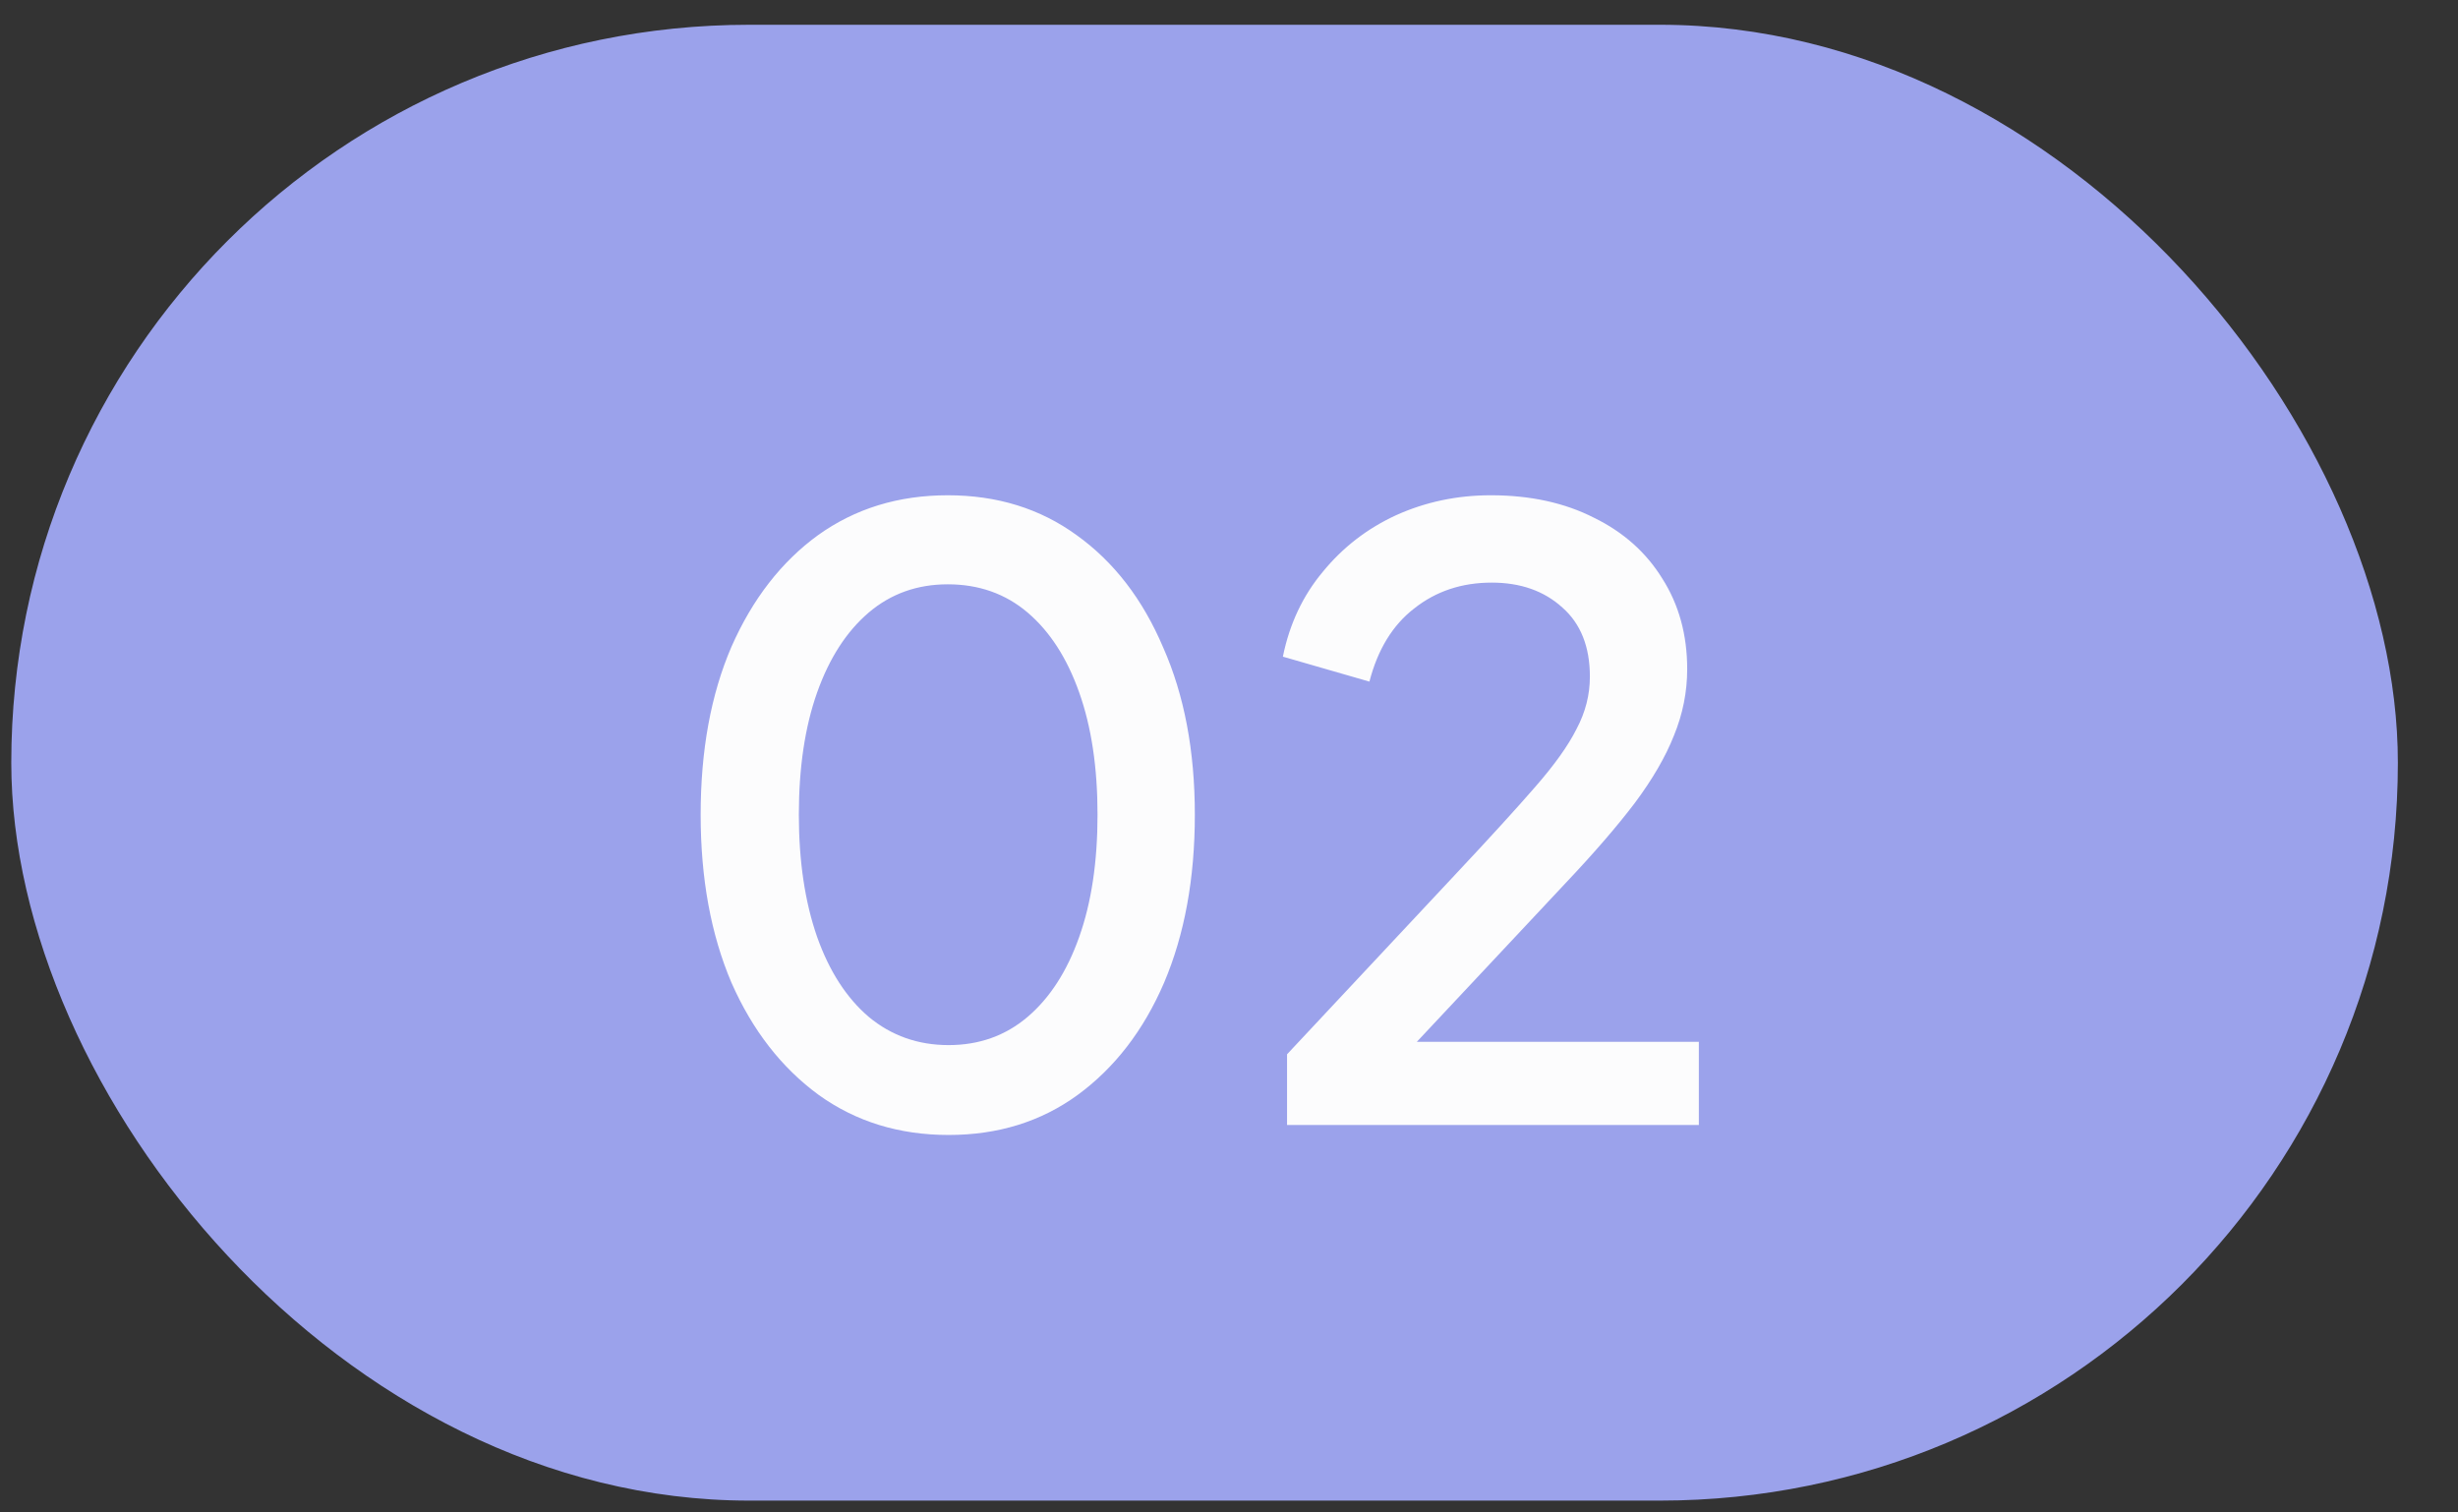
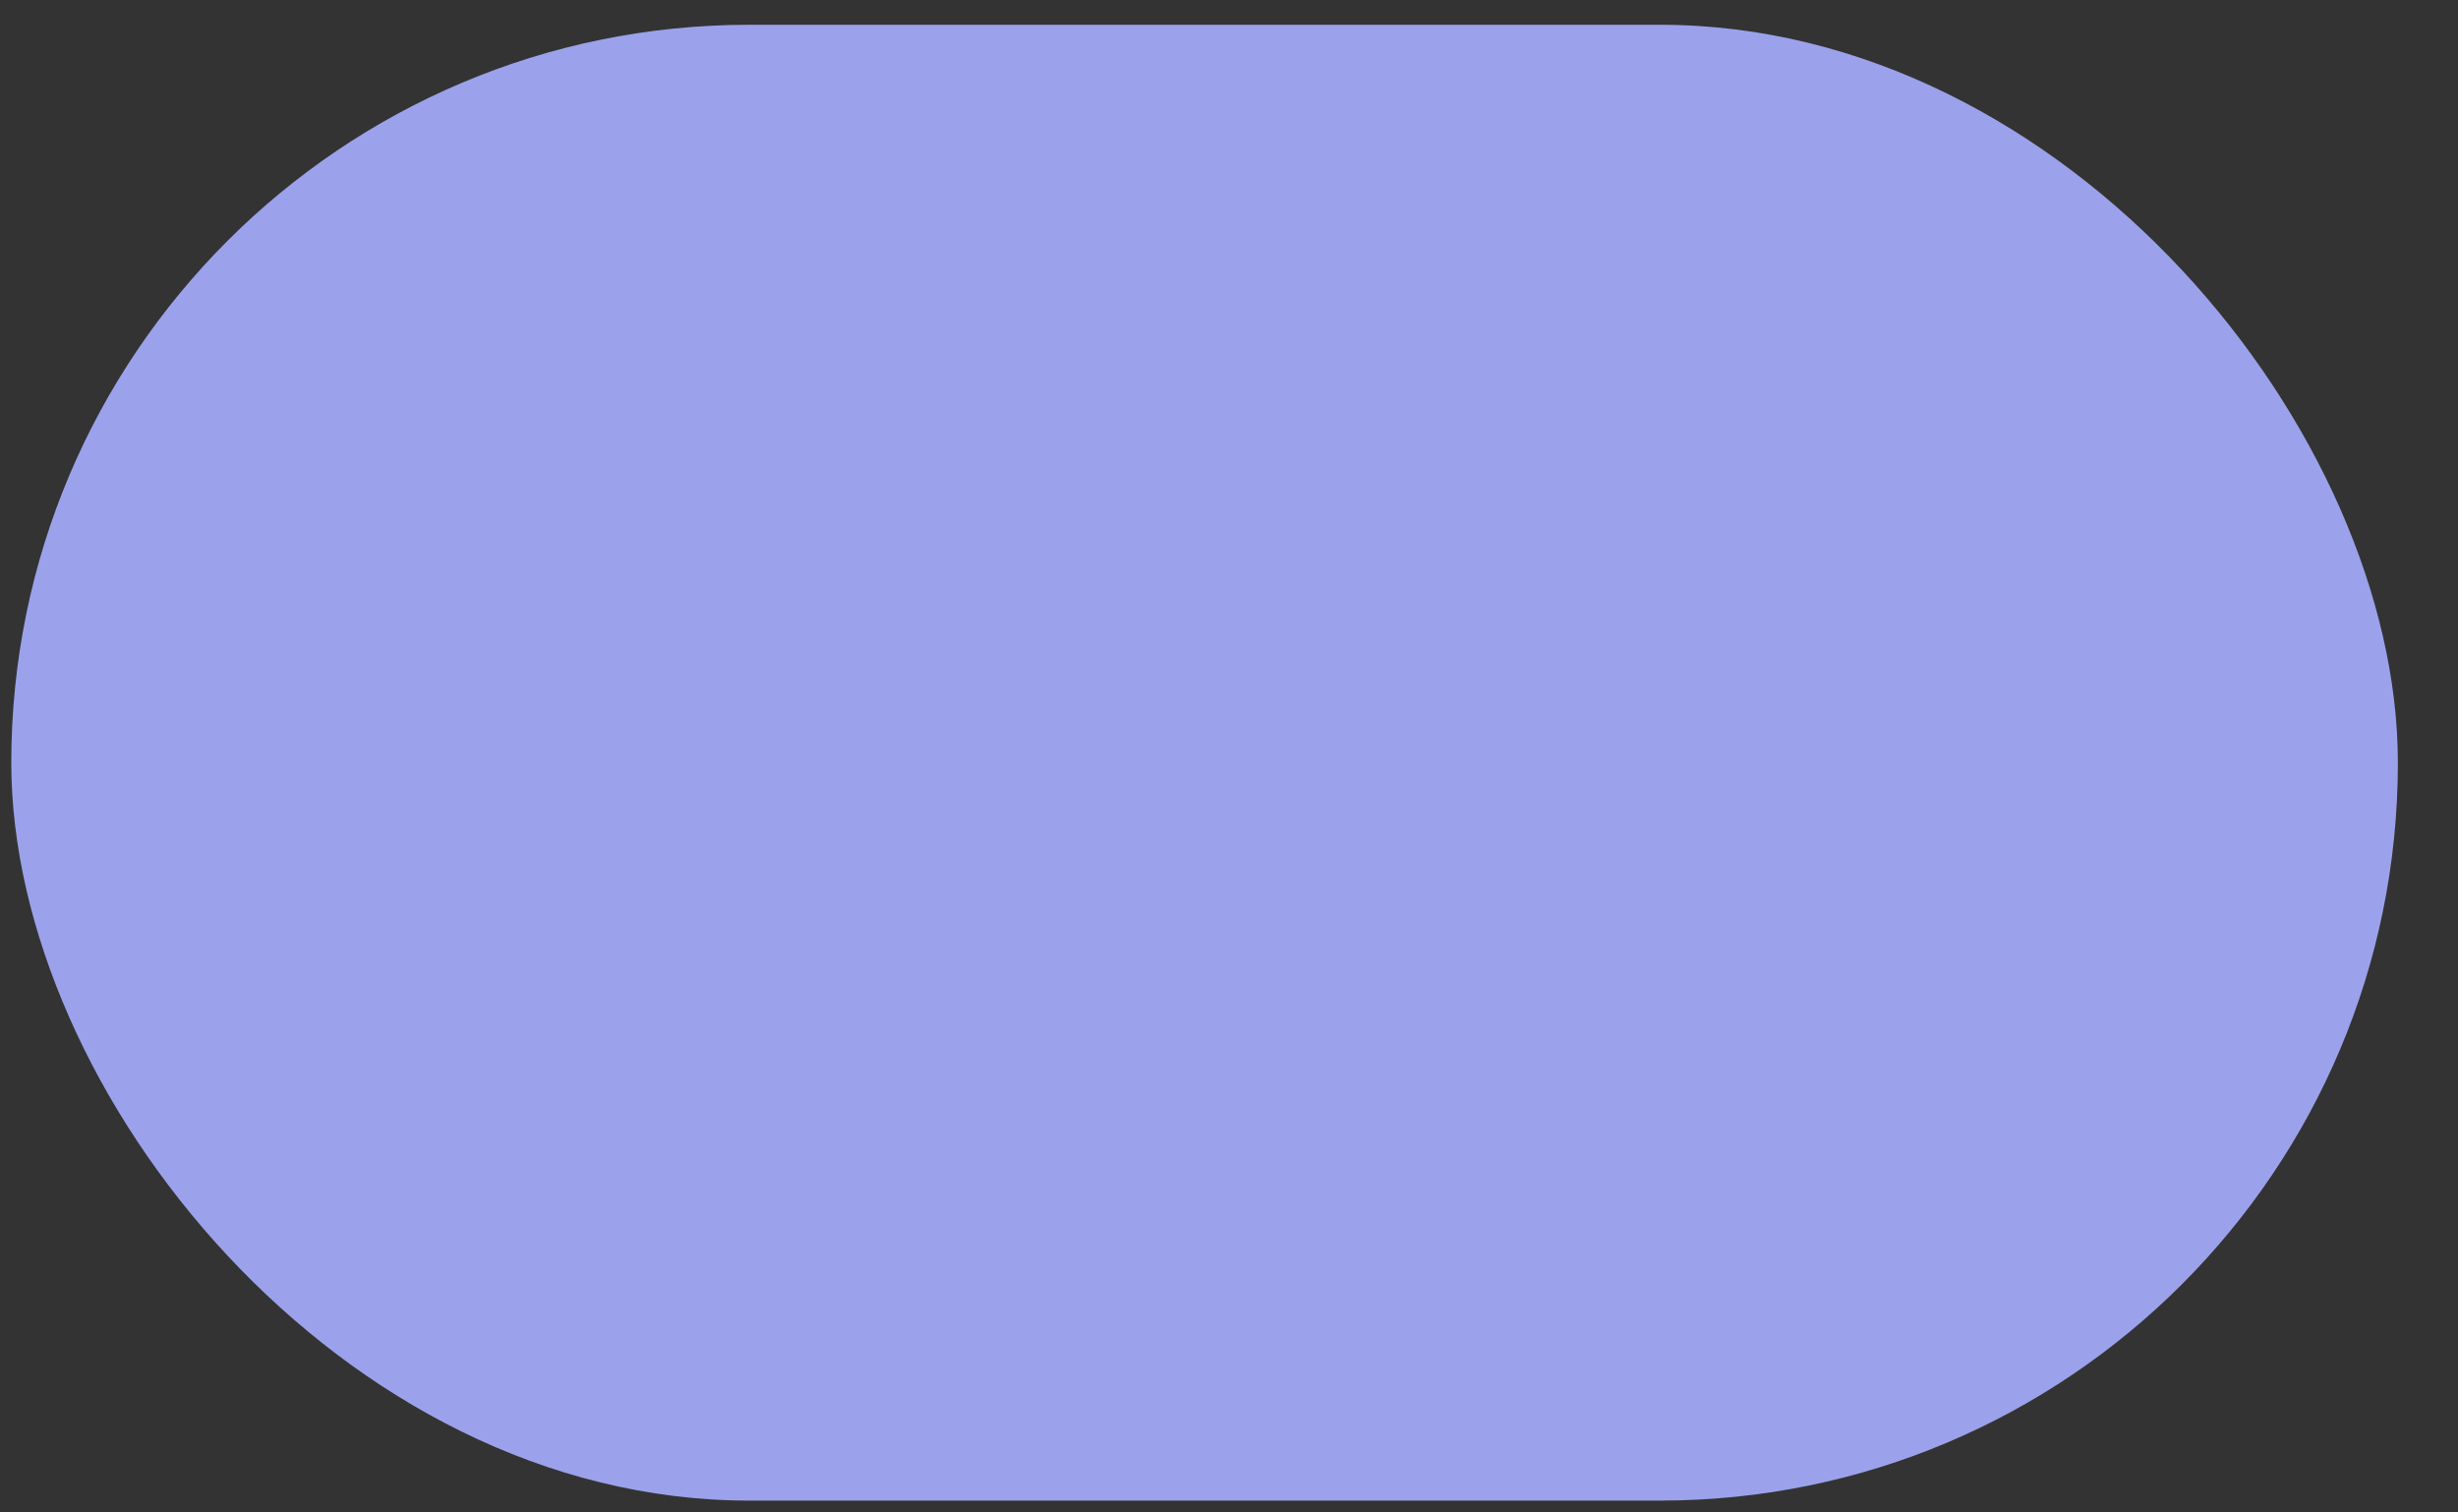
<svg xmlns="http://www.w3.org/2000/svg" width="39" height="24" viewBox="0 0 39 24" fill="none">
  <rect x="0" y="0" width="39" height="24" fill="#333333" stroke="none" />
  <rect x="0.179" y="0.393" width="37.867" height="23.419" rx="11.709" fill="#9BA2EB" />
-   <path d="M15.051 18.01C14.268 18.01 13.581 17.799 12.992 17.376C12.402 16.945 11.94 16.351 11.606 15.594C11.28 14.829 11.117 13.94 11.117 12.928C11.117 11.907 11.28 11.018 11.606 10.262C11.94 9.505 12.398 8.915 12.978 8.493C13.568 8.07 14.254 7.859 15.038 7.859C15.821 7.859 16.503 8.07 17.084 8.493C17.673 8.915 18.131 9.509 18.456 10.275C18.791 11.032 18.958 11.916 18.958 12.928C18.958 13.94 18.795 14.829 18.47 15.594C18.144 16.351 17.686 16.945 17.097 17.376C16.516 17.799 15.834 18.01 15.051 18.01ZM15.051 16.584C15.535 16.584 15.953 16.435 16.305 16.136C16.657 15.836 16.93 15.414 17.123 14.868C17.317 14.323 17.414 13.676 17.414 12.928C17.414 12.18 17.317 11.533 17.123 10.988C16.93 10.442 16.657 10.02 16.305 9.72C15.953 9.421 15.53 9.272 15.038 9.272C14.554 9.272 14.136 9.421 13.784 9.72C13.432 10.02 13.159 10.442 12.965 10.988C12.772 11.533 12.675 12.18 12.675 12.928C12.675 13.667 12.772 14.314 12.965 14.868C13.159 15.414 13.432 15.836 13.784 16.136C14.144 16.435 14.567 16.584 15.051 16.584ZM20.421 17.852V16.73L23.114 13.852C23.642 13.289 24.055 12.836 24.354 12.492C24.662 12.14 24.882 11.832 25.014 11.568C25.155 11.304 25.226 11.027 25.226 10.737C25.226 10.262 25.08 9.896 24.79 9.641C24.5 9.377 24.126 9.245 23.668 9.245C23.193 9.245 22.784 9.382 22.44 9.654C22.097 9.918 21.86 10.306 21.728 10.816L20.355 10.42C20.46 9.901 20.672 9.452 20.988 9.074C21.305 8.686 21.692 8.387 22.15 8.176C22.616 7.965 23.118 7.859 23.655 7.859C24.28 7.859 24.825 7.978 25.292 8.216C25.758 8.444 26.119 8.766 26.374 9.179C26.638 9.593 26.77 10.072 26.77 10.618C26.77 10.979 26.7 11.331 26.559 11.674C26.427 12.008 26.22 12.365 25.938 12.743C25.657 13.113 25.296 13.531 24.856 13.997L22.48 16.532H26.955V17.852H20.421Z" fill="#FCFCFD" />
</svg>